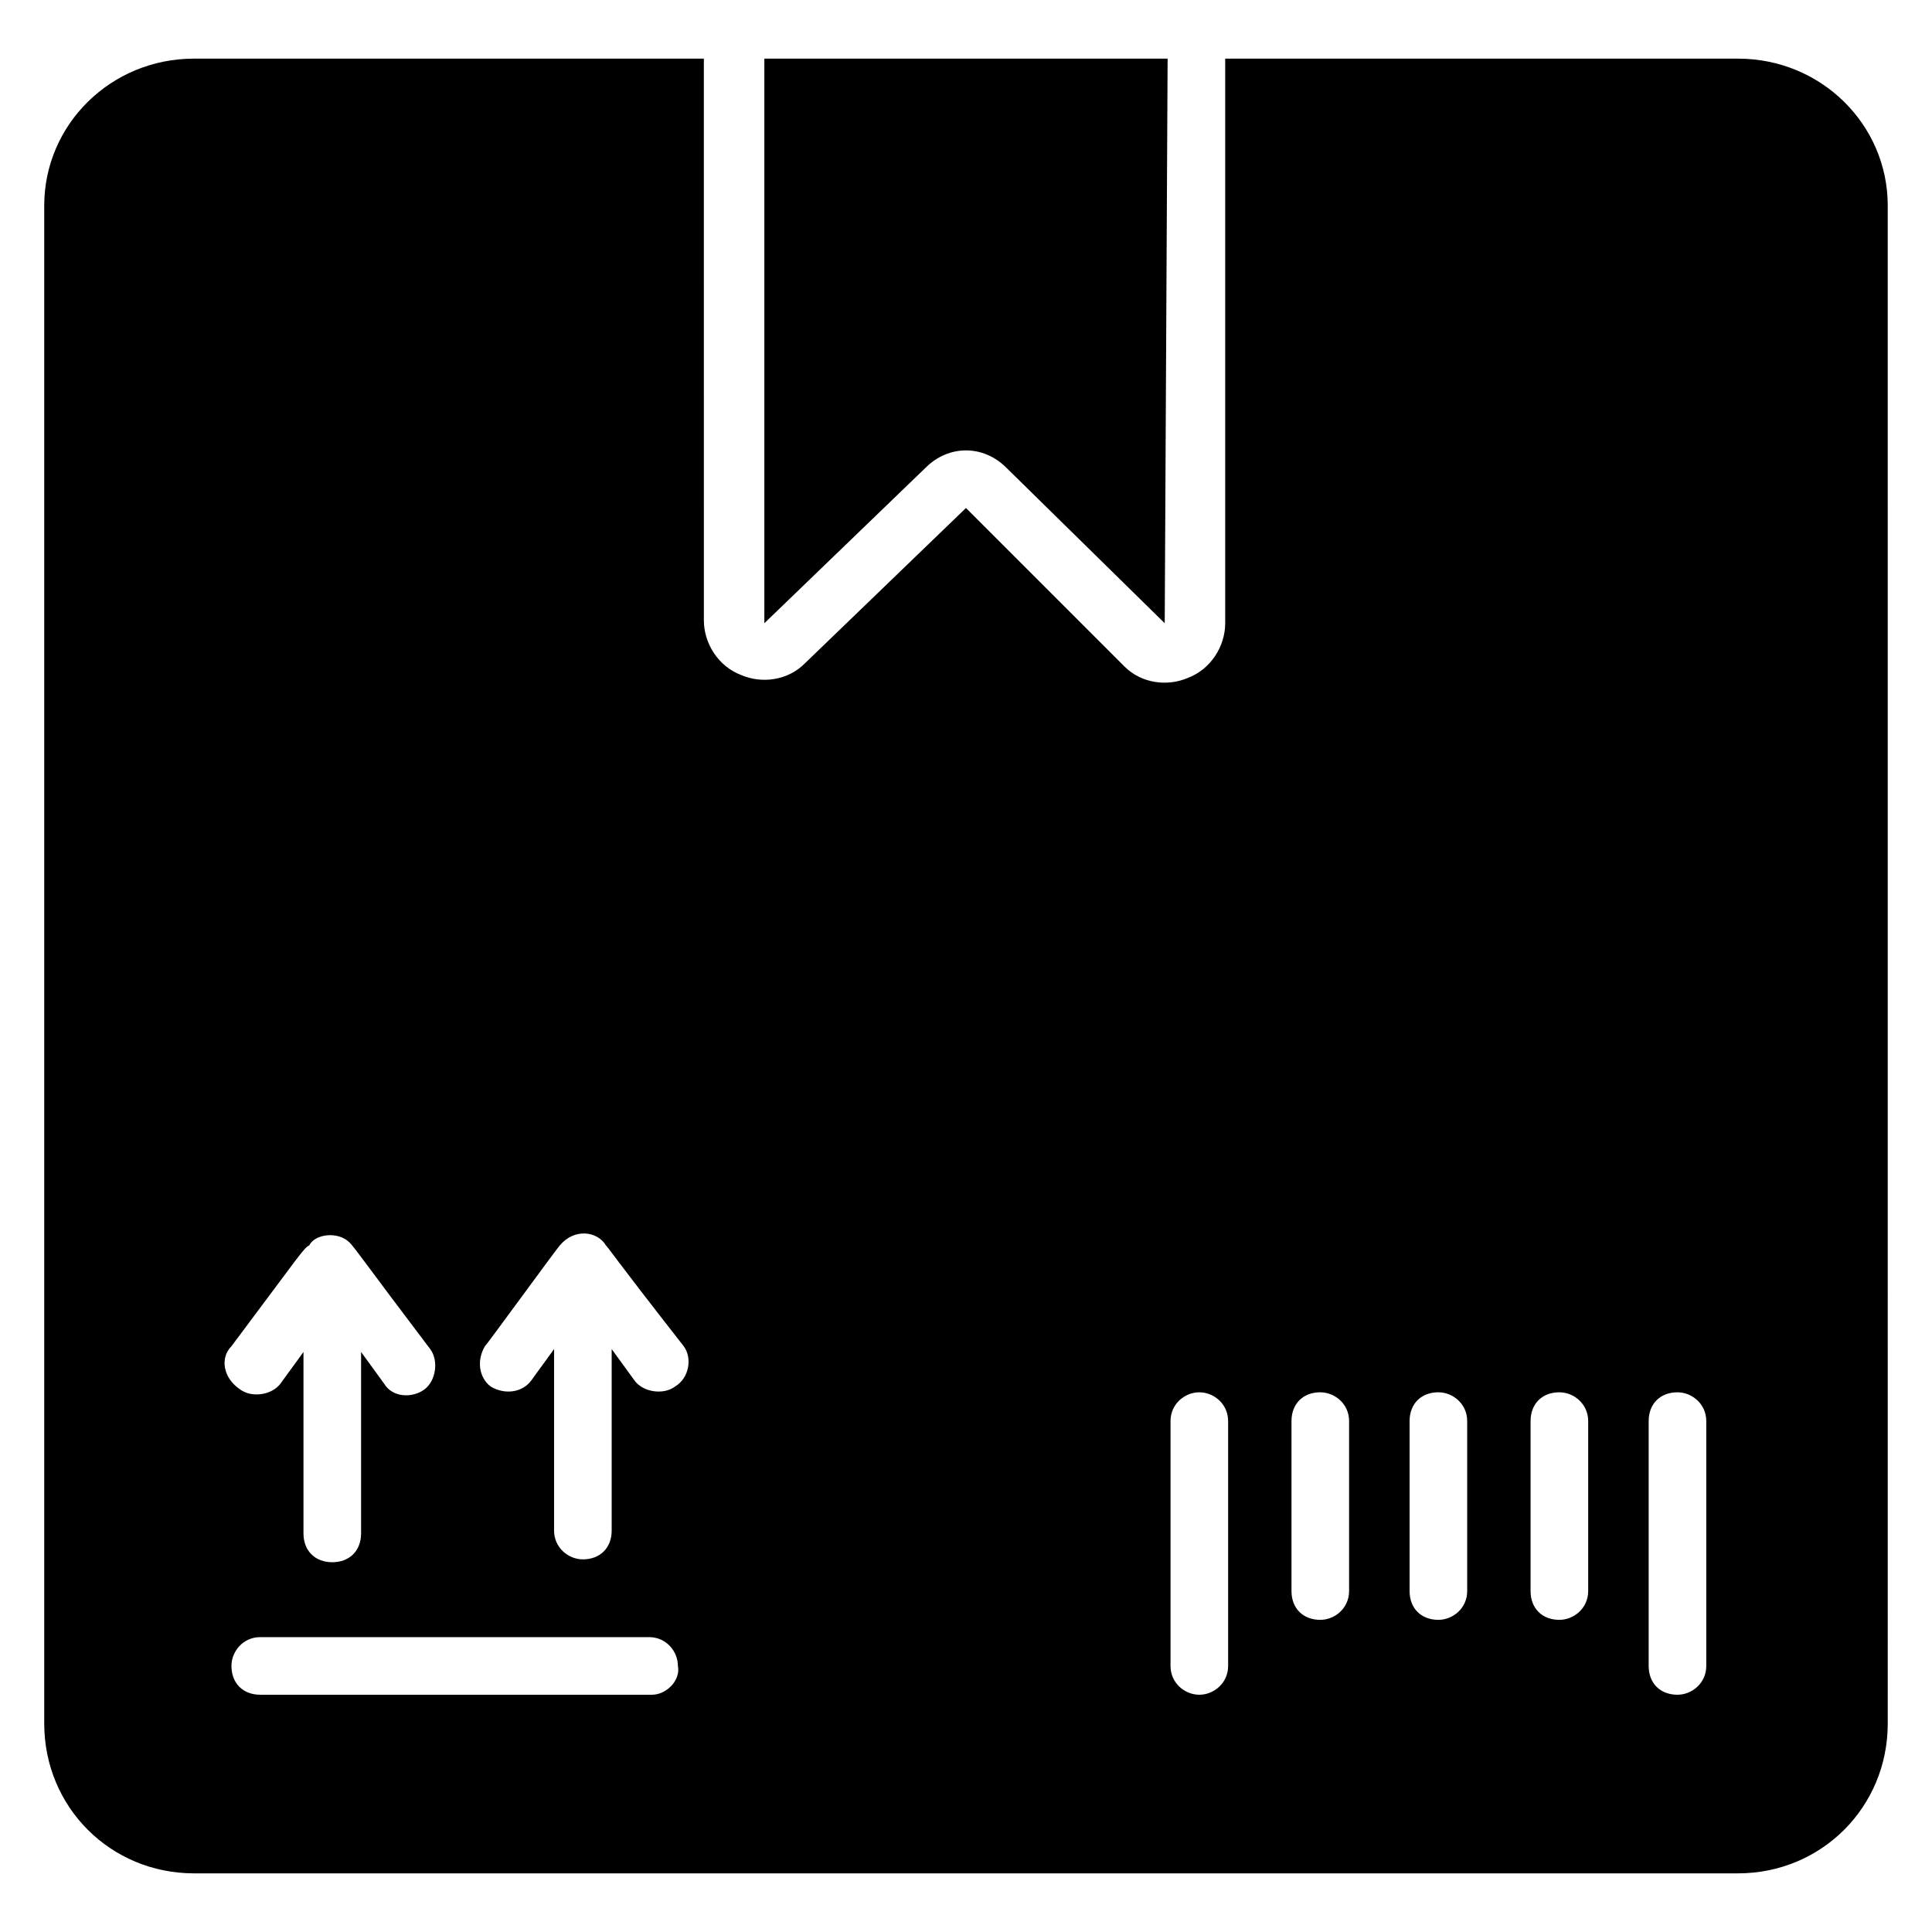
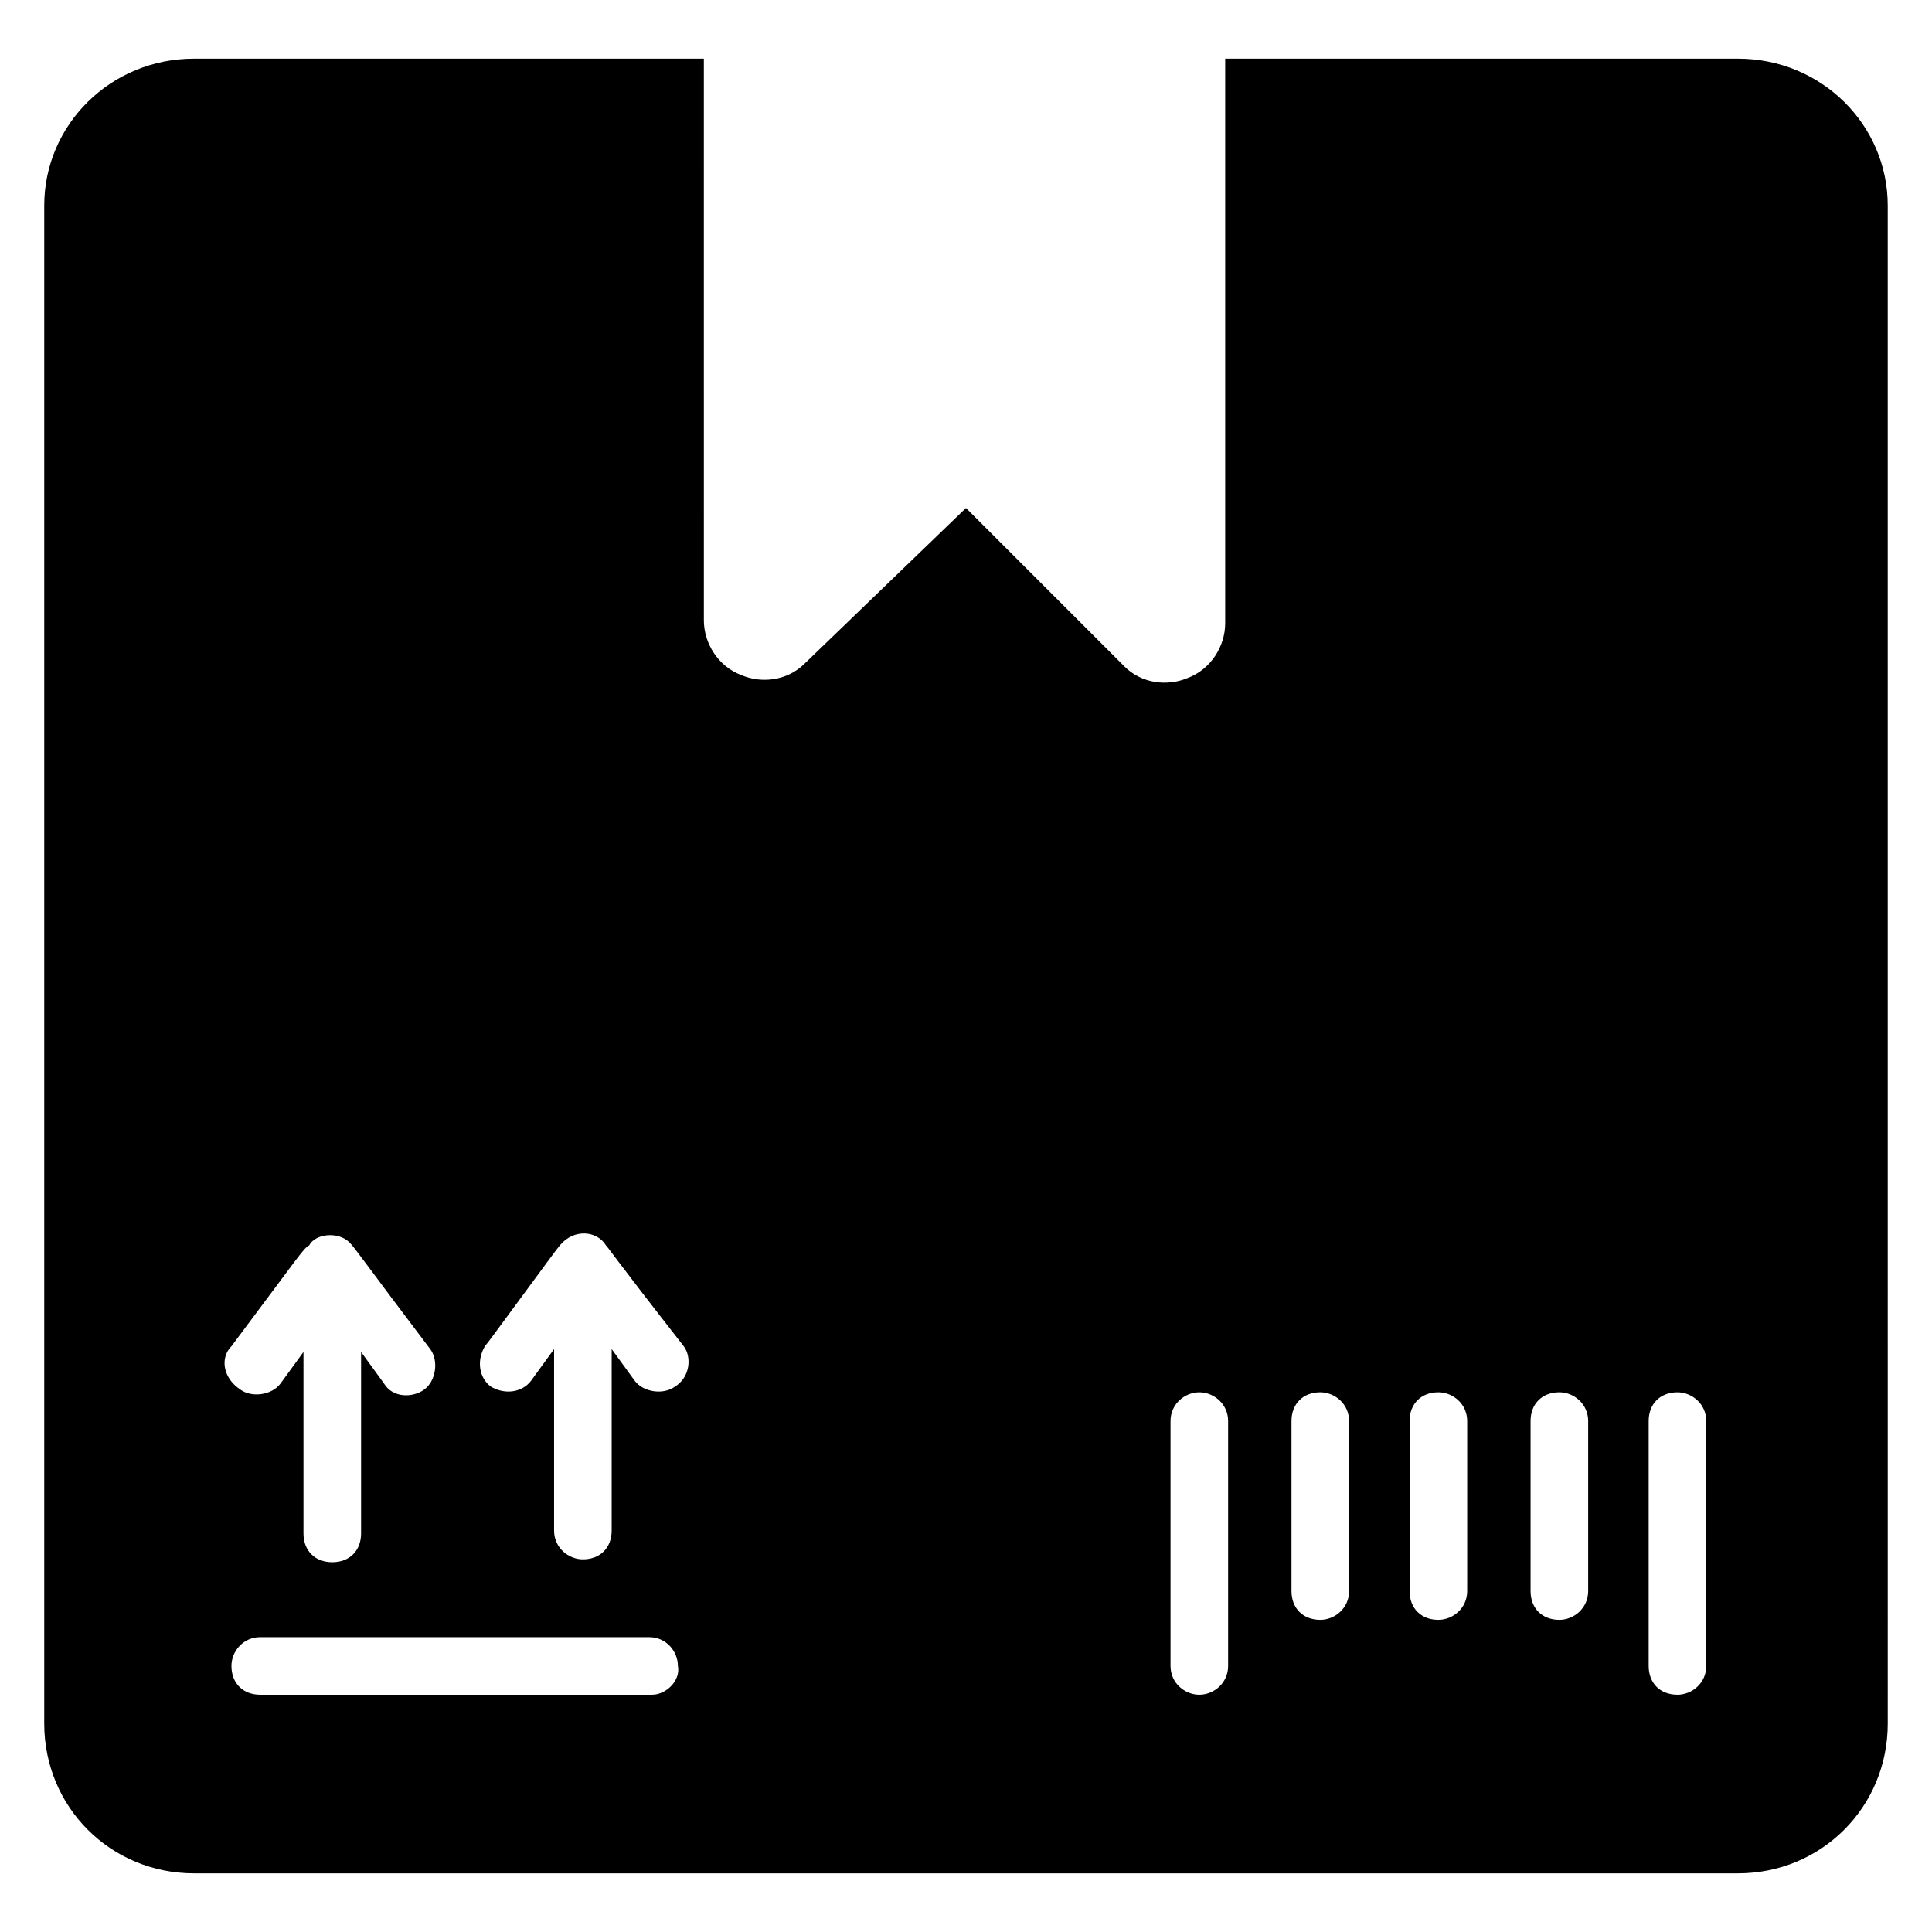
<svg xmlns="http://www.w3.org/2000/svg" fill="#000000" width="800px" height="800px" version="1.1" viewBox="144 144 512 512">
  <g>
-     <path d="m410.68 267.94 41.984 41.223 0.766-149.62h-106.87v149.62l42.746-41.223c6.109-6.106 15.27-6.106 21.375 0z" />
    <path d="m604.57 159.54h-135.88v149.62c0 6.106-3.816 12.215-9.922 14.504-5.344 2.289-12.215 1.527-16.793-3.055l-41.984-41.984-42.746 41.223c-4.582 4.582-11.449 5.344-16.793 3.055-6.106-2.289-9.922-8.398-9.922-14.504l-0.004-148.86h-135.11c-22.137 0-39.695 17.559-39.695 38.934v402.29c0 22.137 17.559 39.695 39.695 39.695h409.16c22.137 0 39.695-17.559 39.695-39.695l-0.004-402.29c0-21.375-17.559-38.934-39.695-38.934zm-399.23 341.22c18.32-24.426 19.082-25.953 20.609-26.719 1.527-3.055 7.633-3.816 10.688-0.762 1.527 1.527 4.582 6.106 21.375 28.242 2.289 3.055 1.527 8.398-1.527 10.688-3.055 2.289-8.398 2.289-10.688-1.527l-6.106-8.398v48.09c0 4.582-3.055 7.633-7.633 7.633-4.582 0-7.633-3.055-7.633-7.633v-48.09l-6.106 8.398c-2.289 3.055-7.633 3.816-10.688 1.527-4.582-3.055-5.344-8.398-2.293-11.449zm111.45 92.363h-103.82c-4.582 0-7.633-3.055-7.633-7.633 0-3.816 3.055-7.633 7.633-7.633h103.05c4.582 0 7.633 3.816 7.633 7.633 0.766 3.816-3.051 7.633-6.867 7.633zm6.106-81.676c-3.055 2.289-8.398 1.527-10.688-1.527l-6.106-8.398v48.09c0 4.582-3.055 7.633-7.633 7.633-3.816 0-7.633-3.055-7.633-7.633v-48.09l-6.106 8.398c-2.289 3.055-6.871 3.816-10.688 1.527-3.055-2.289-3.816-6.871-1.527-10.688 0.762-0.762 19.082-25.953 19.848-26.719 3.816-4.582 9.922-3.816 12.215 0 0.762 0.762 1.527 2.289 20.609 26.719 2.289 3.051 1.527 8.395-2.293 10.688zm146.57 74.043c0 4.582-3.816 7.633-7.633 7.633-3.816 0-7.633-3.055-7.633-7.633v-64.883c0-4.582 3.816-7.633 7.633-7.633 3.816 0 7.633 3.055 7.633 7.633zm32.059-19.848c0 4.582-3.816 7.633-7.633 7.633-4.582 0-7.633-3.055-7.633-7.633v-45.039c0-4.582 3.055-7.633 7.633-7.633 3.816 0 7.633 3.055 7.633 7.633zm31.297 0c0 4.582-3.816 7.633-7.633 7.633-4.582 0-7.633-3.055-7.633-7.633v-45.039c0-4.582 3.055-7.633 7.633-7.633 3.816 0 7.633 3.055 7.633 7.633zm32.062 0c0 4.582-3.816 7.633-7.633 7.633-4.582 0-7.633-3.055-7.633-7.633v-45.039c0-4.582 3.055-7.633 7.633-7.633 3.816 0 7.633 3.055 7.633 7.633zm31.297 19.848c0 4.582-3.816 7.633-7.633 7.633-4.582 0-7.633-3.055-7.633-7.633v-64.883c0-4.582 3.055-7.633 7.633-7.633 3.816 0 7.633 3.055 7.633 7.633z" />
  </g>
</svg>